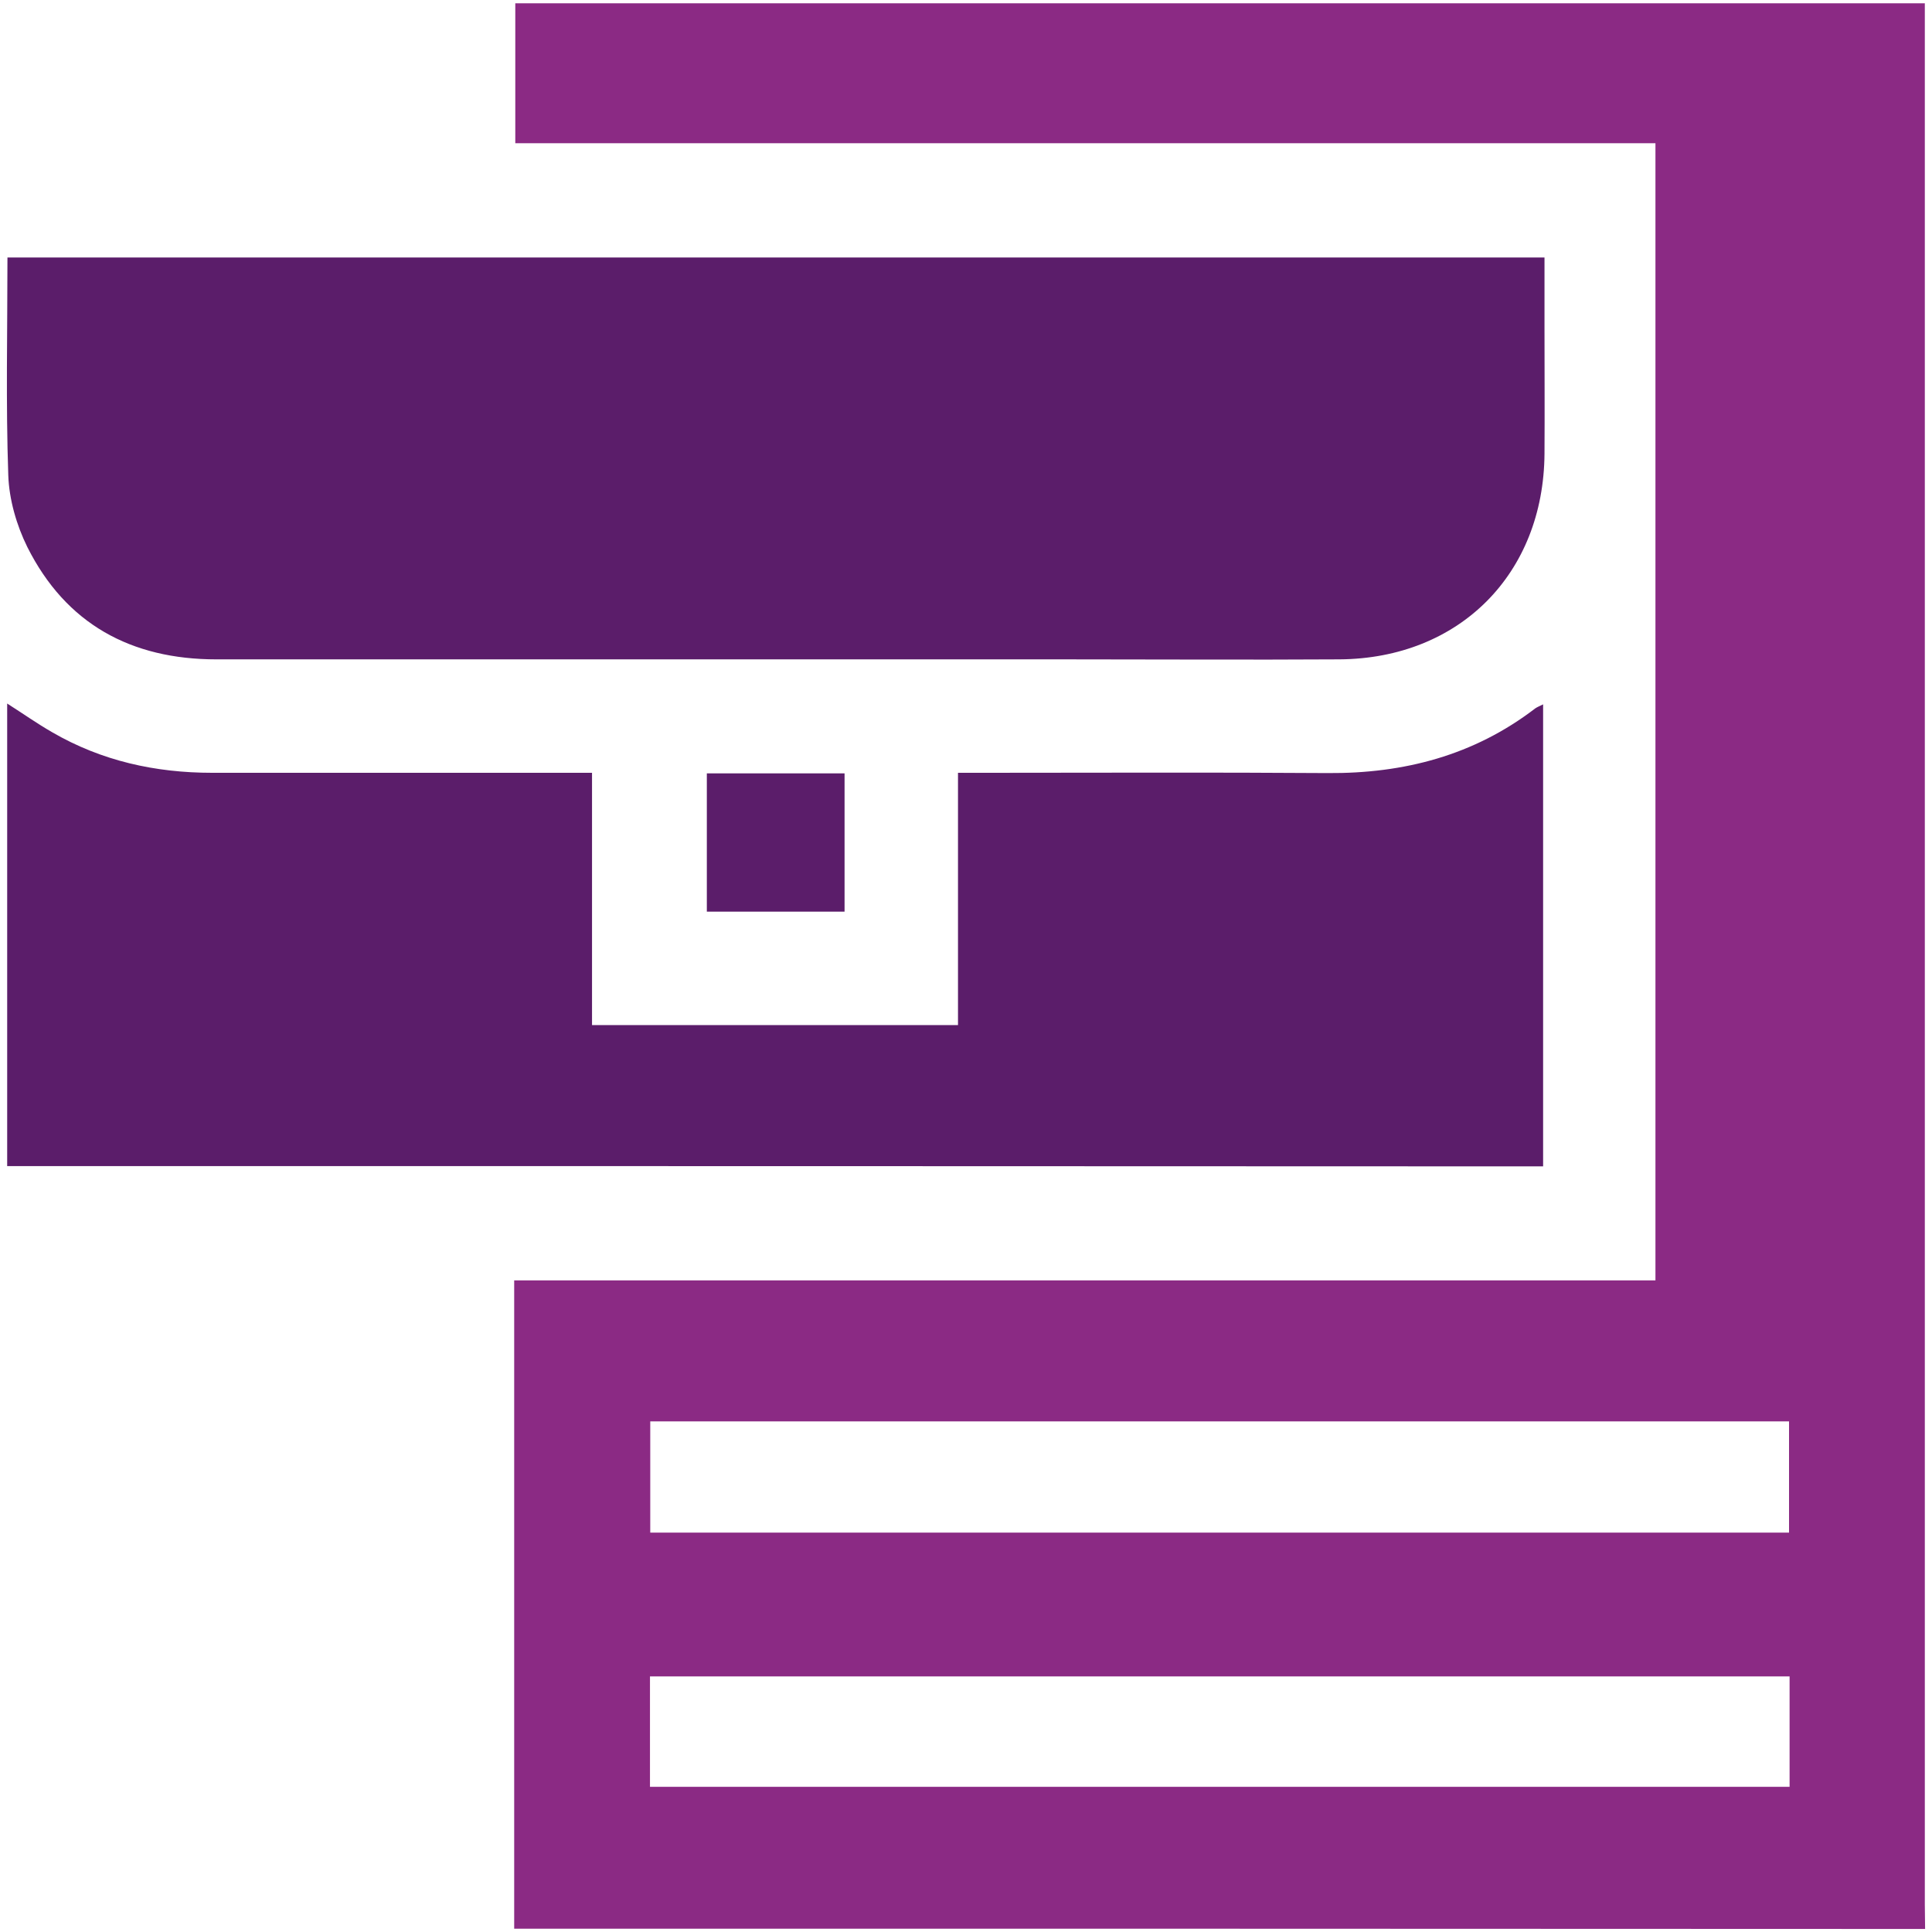
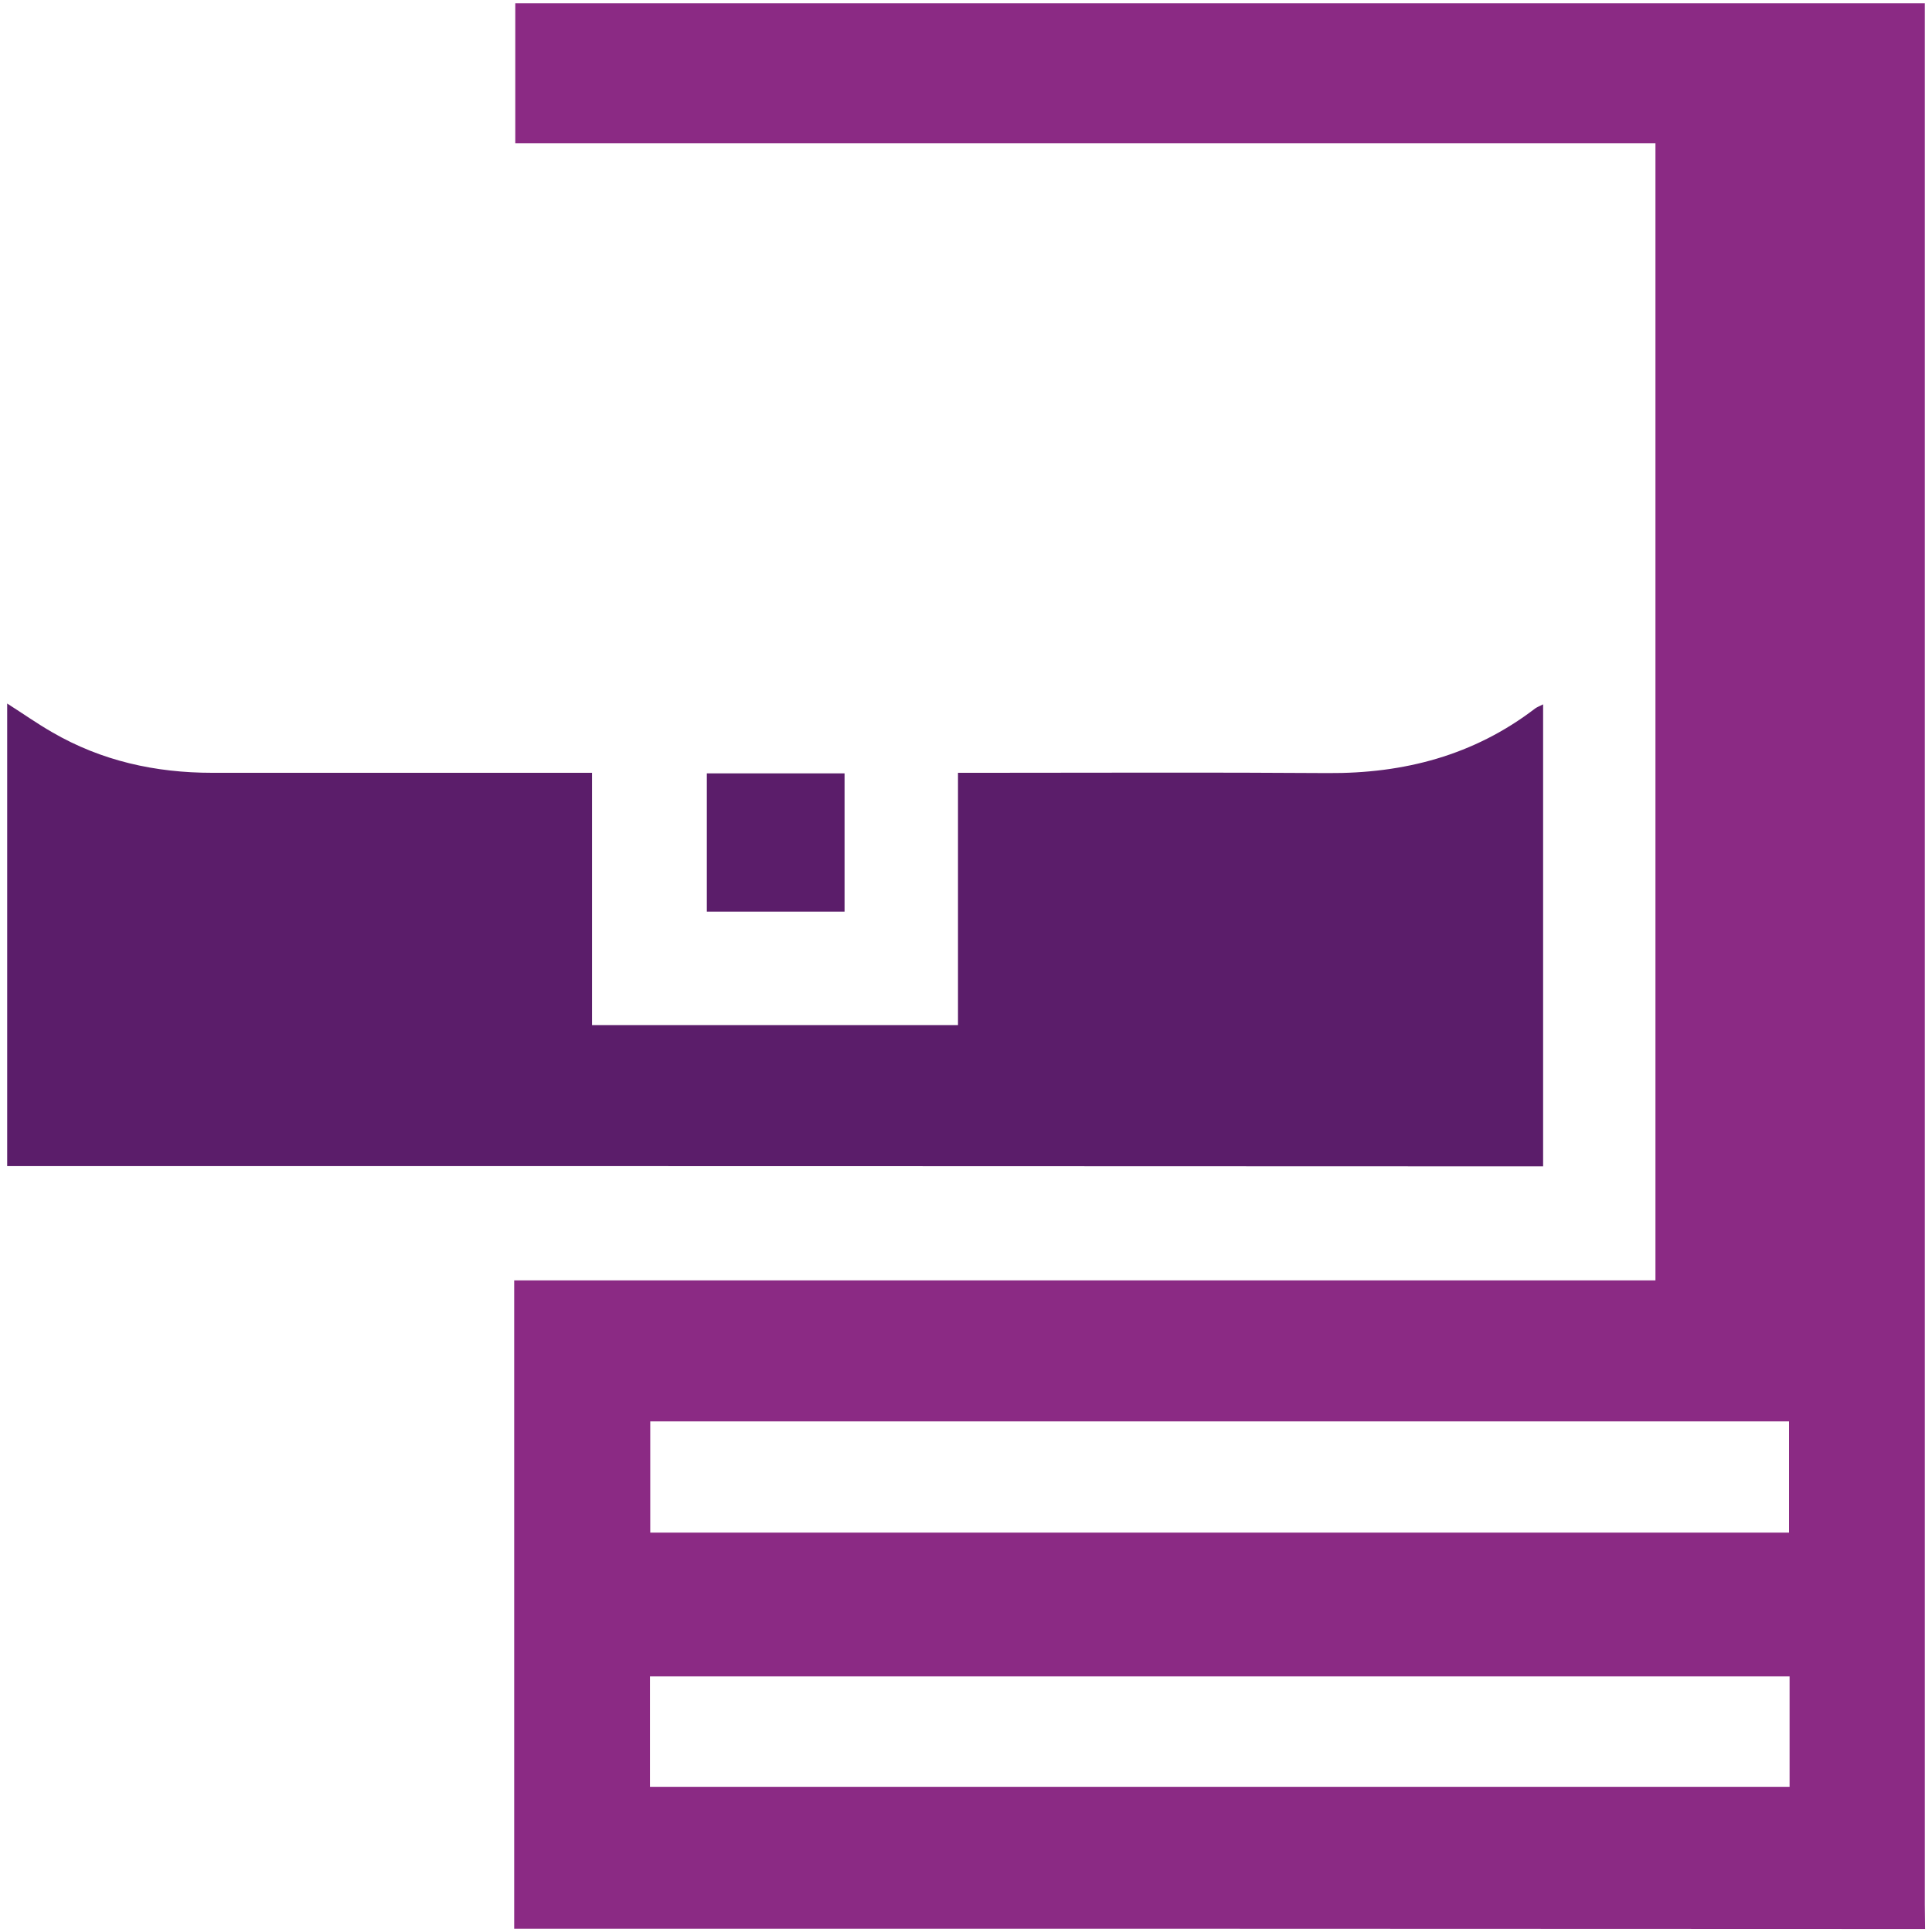
<svg xmlns="http://www.w3.org/2000/svg" version="1.1" id="Layer_1" x="0px" y="0px" viewBox="0 0 70 70" style="enable-background:new 0 0 70 70;" xml:space="preserve">
  <style type="text/css">
	.st0{fill:#8B2A84;}
	.st1{fill:#5B1D6A;}
</style>
  <g>
    <path class="st0" d="M18.63,69.88c0-7.81,0-15.62,0-23.49c13.82,0,27.56,0,41.35,0c0-13.75,0-27.43,0-41.2   c-13.77,0-27.52,0-41.31,0c0-1.73,0-3.38,0-5.07c17,0,33.99,0,51.07,0c0,0.28,0,0.56,0,0.85c0,22.68,0,45.35,0,68.03   c0,0.3,0.01,0.59,0.01,0.89C52.72,69.88,35.68,69.88,18.63,69.88z M23.56,51.5c0,1.38,0,2.71,0,4.03c13.79,0,27.52,0,41.26,0   c0-1.36,0-2.69,0-4.03C51.05,51.5,37.34,51.5,23.56,51.5z M64.84,60.74c-13.8,0-27.53,0-41.29,0c0,1.36,0,2.66,0,4   c13.78,0,27.51,0,41.29,0C64.84,63.4,64.84,62.09,64.84,60.74z" />
-     <path class="st1" d="M55.96,9.33c0,0.85,0,1.67,0,2.48c0,1.54,0.01,3.09,0,4.63c-0.03,4.35-3.08,7.42-7.43,7.45   c-3.32,0.02-6.63,0-9.95,0c-10.25,0-20.49,0-30.74,0c-3.09,0-5.45-1.28-6.85-4.07c-0.39-0.79-0.66-1.72-0.69-2.6   c-0.09-2.61-0.03-5.22-0.03-7.89C18.8,9.33,37.32,9.33,55.96,9.33z" />
    <path class="st1" d="M0.26,42.25c0-5.61,0-11.14,0-16.76c0.58,0.37,1.09,0.73,1.63,1.04c1.79,1.04,3.74,1.47,5.8,1.47   c4.29,0,8.59,0,12.88,0c0.27,0,0.53,0,0.88,0c0,3.08,0,6.09,0,9.14c4.45,0,8.82,0,13.26,0c0-3.02,0-6.02,0-9.14   c0.33,0,0.59,0,0.85,0c4.18,0,8.36-0.02,12.54,0.01c2.77,0.02,5.3-0.64,7.52-2.34c0.07-0.05,0.15-0.08,0.29-0.15   c0,5.6,0,11.14,0,16.74C37.36,42.25,18.84,42.25,0.26,42.25z" />
    <path class="st1" d="M25.61,28.02c1.69,0,3.32,0,4.99,0c0,1.67,0,3.32,0,5.01c-1.65,0-3.29,0-4.99,0   C25.61,31.37,25.61,29.69,25.61,28.02z" />
  </g>
</svg>